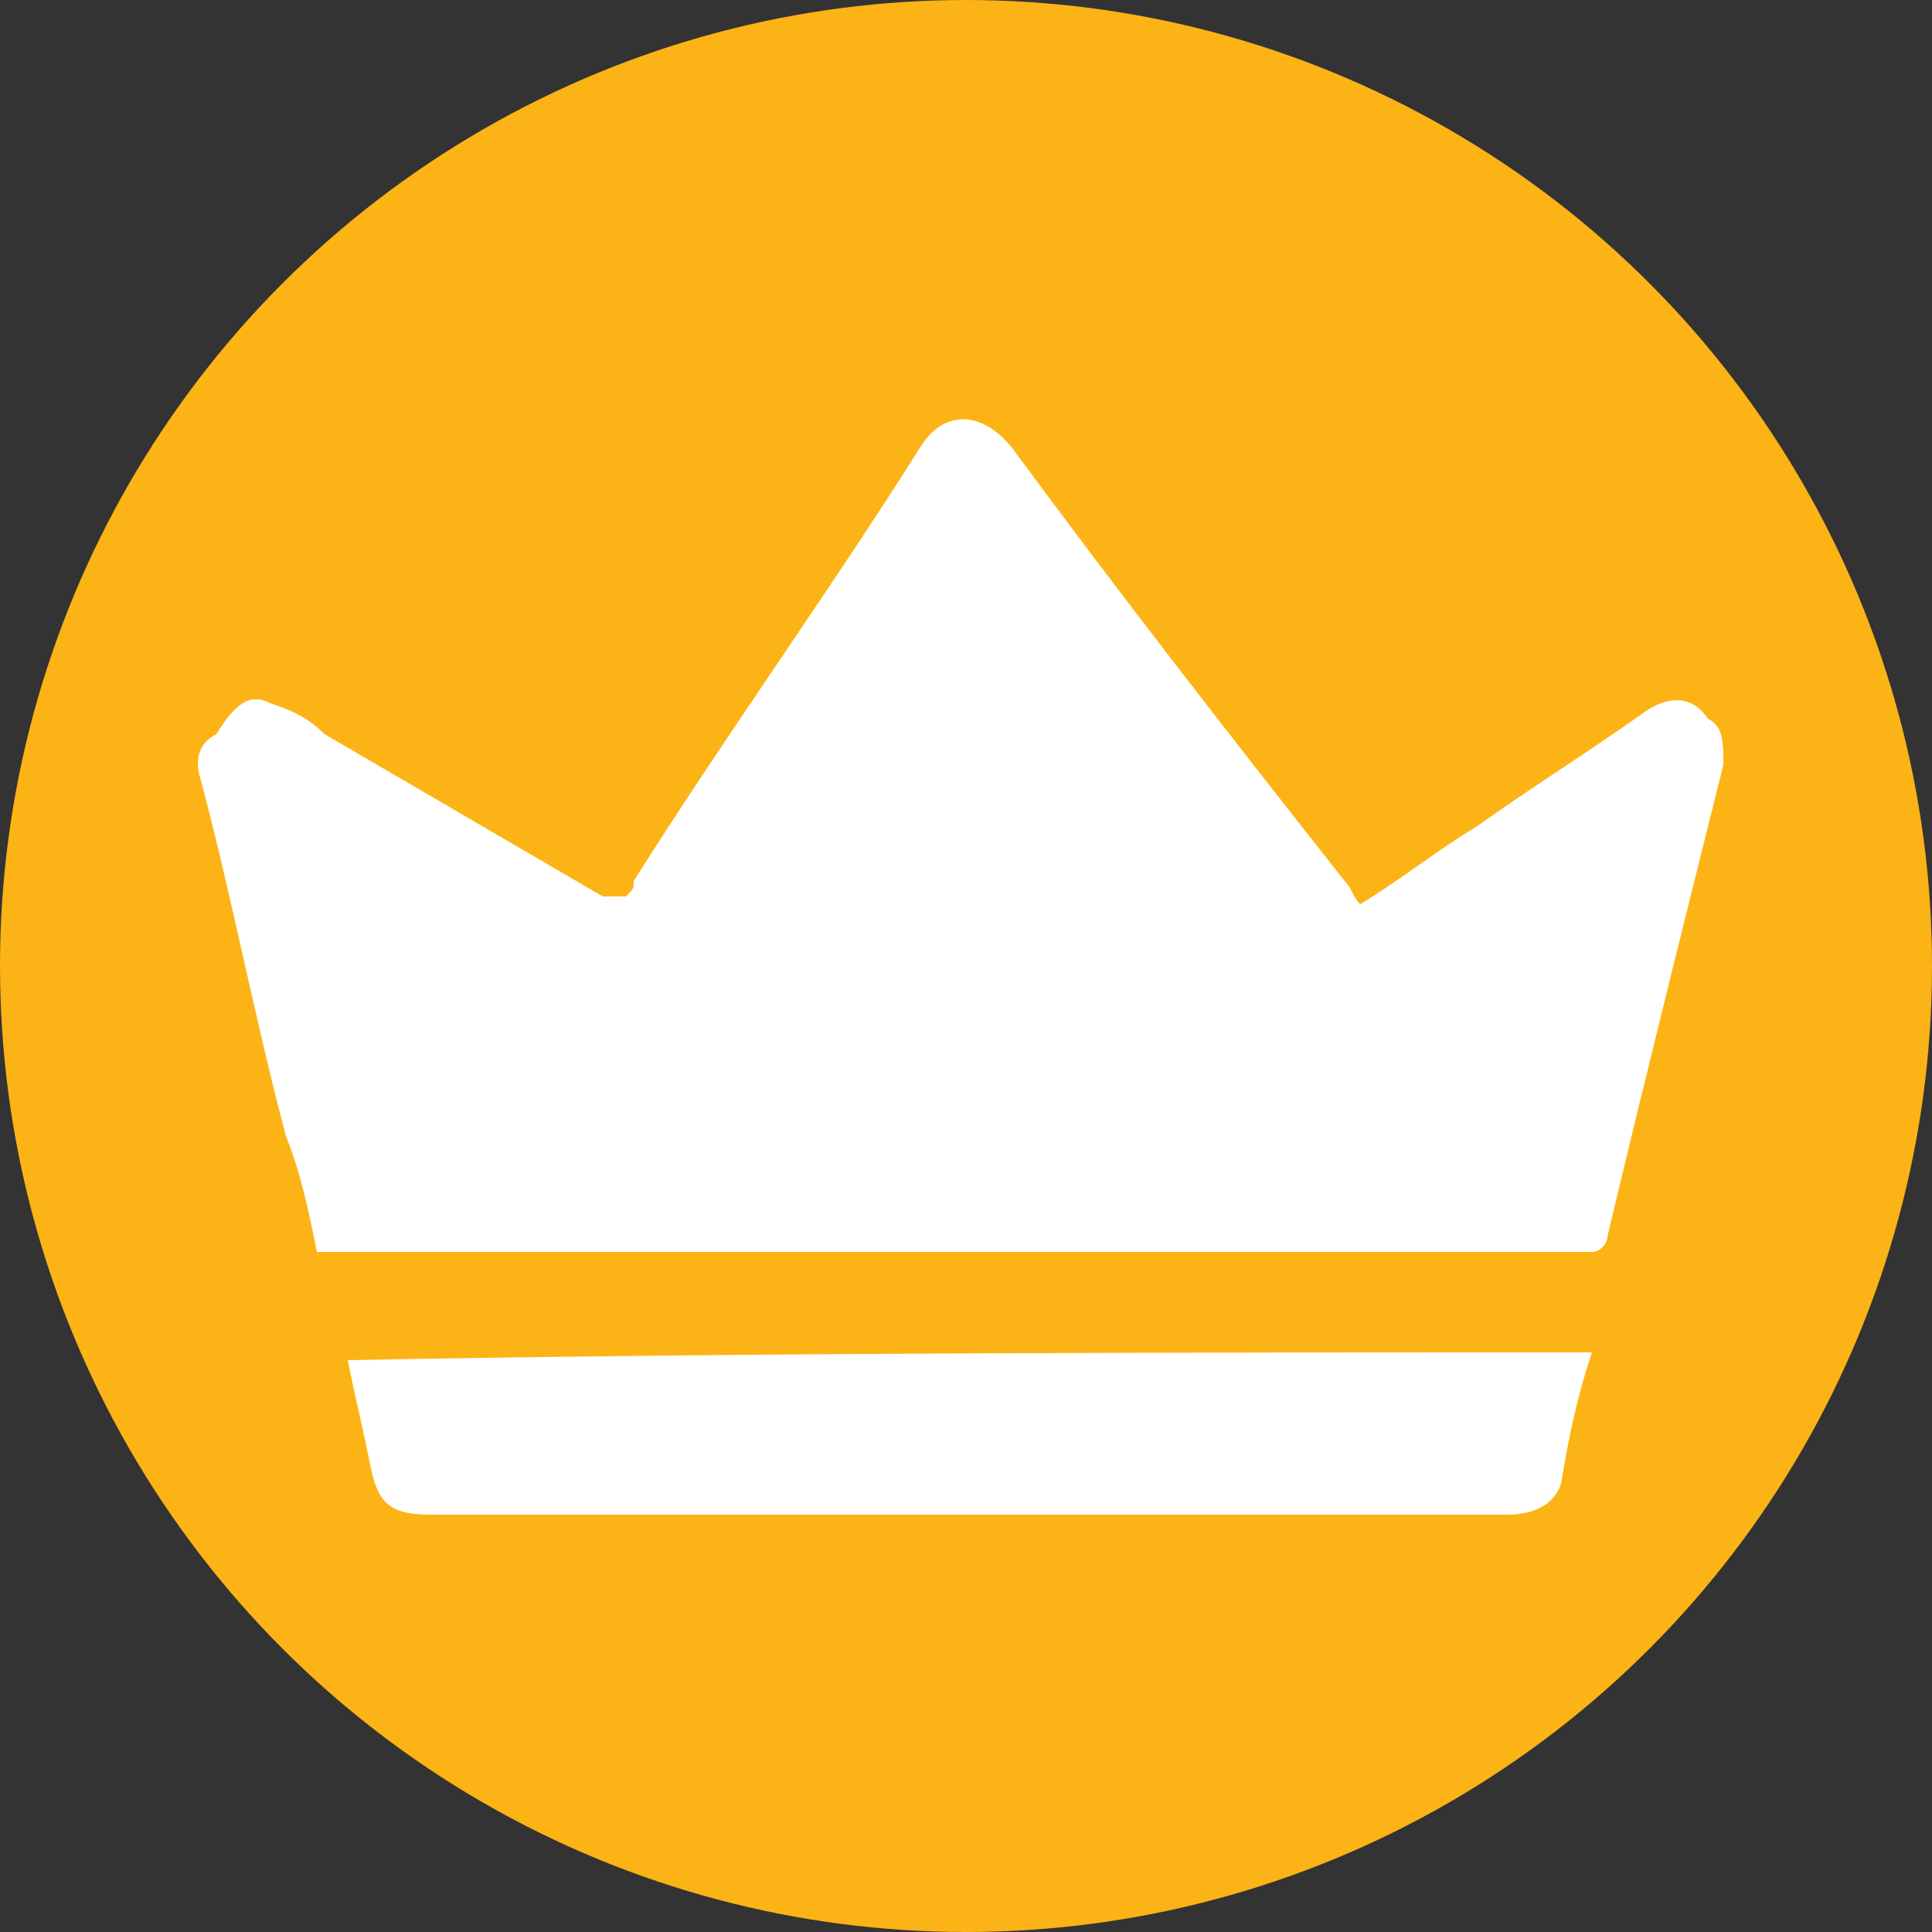
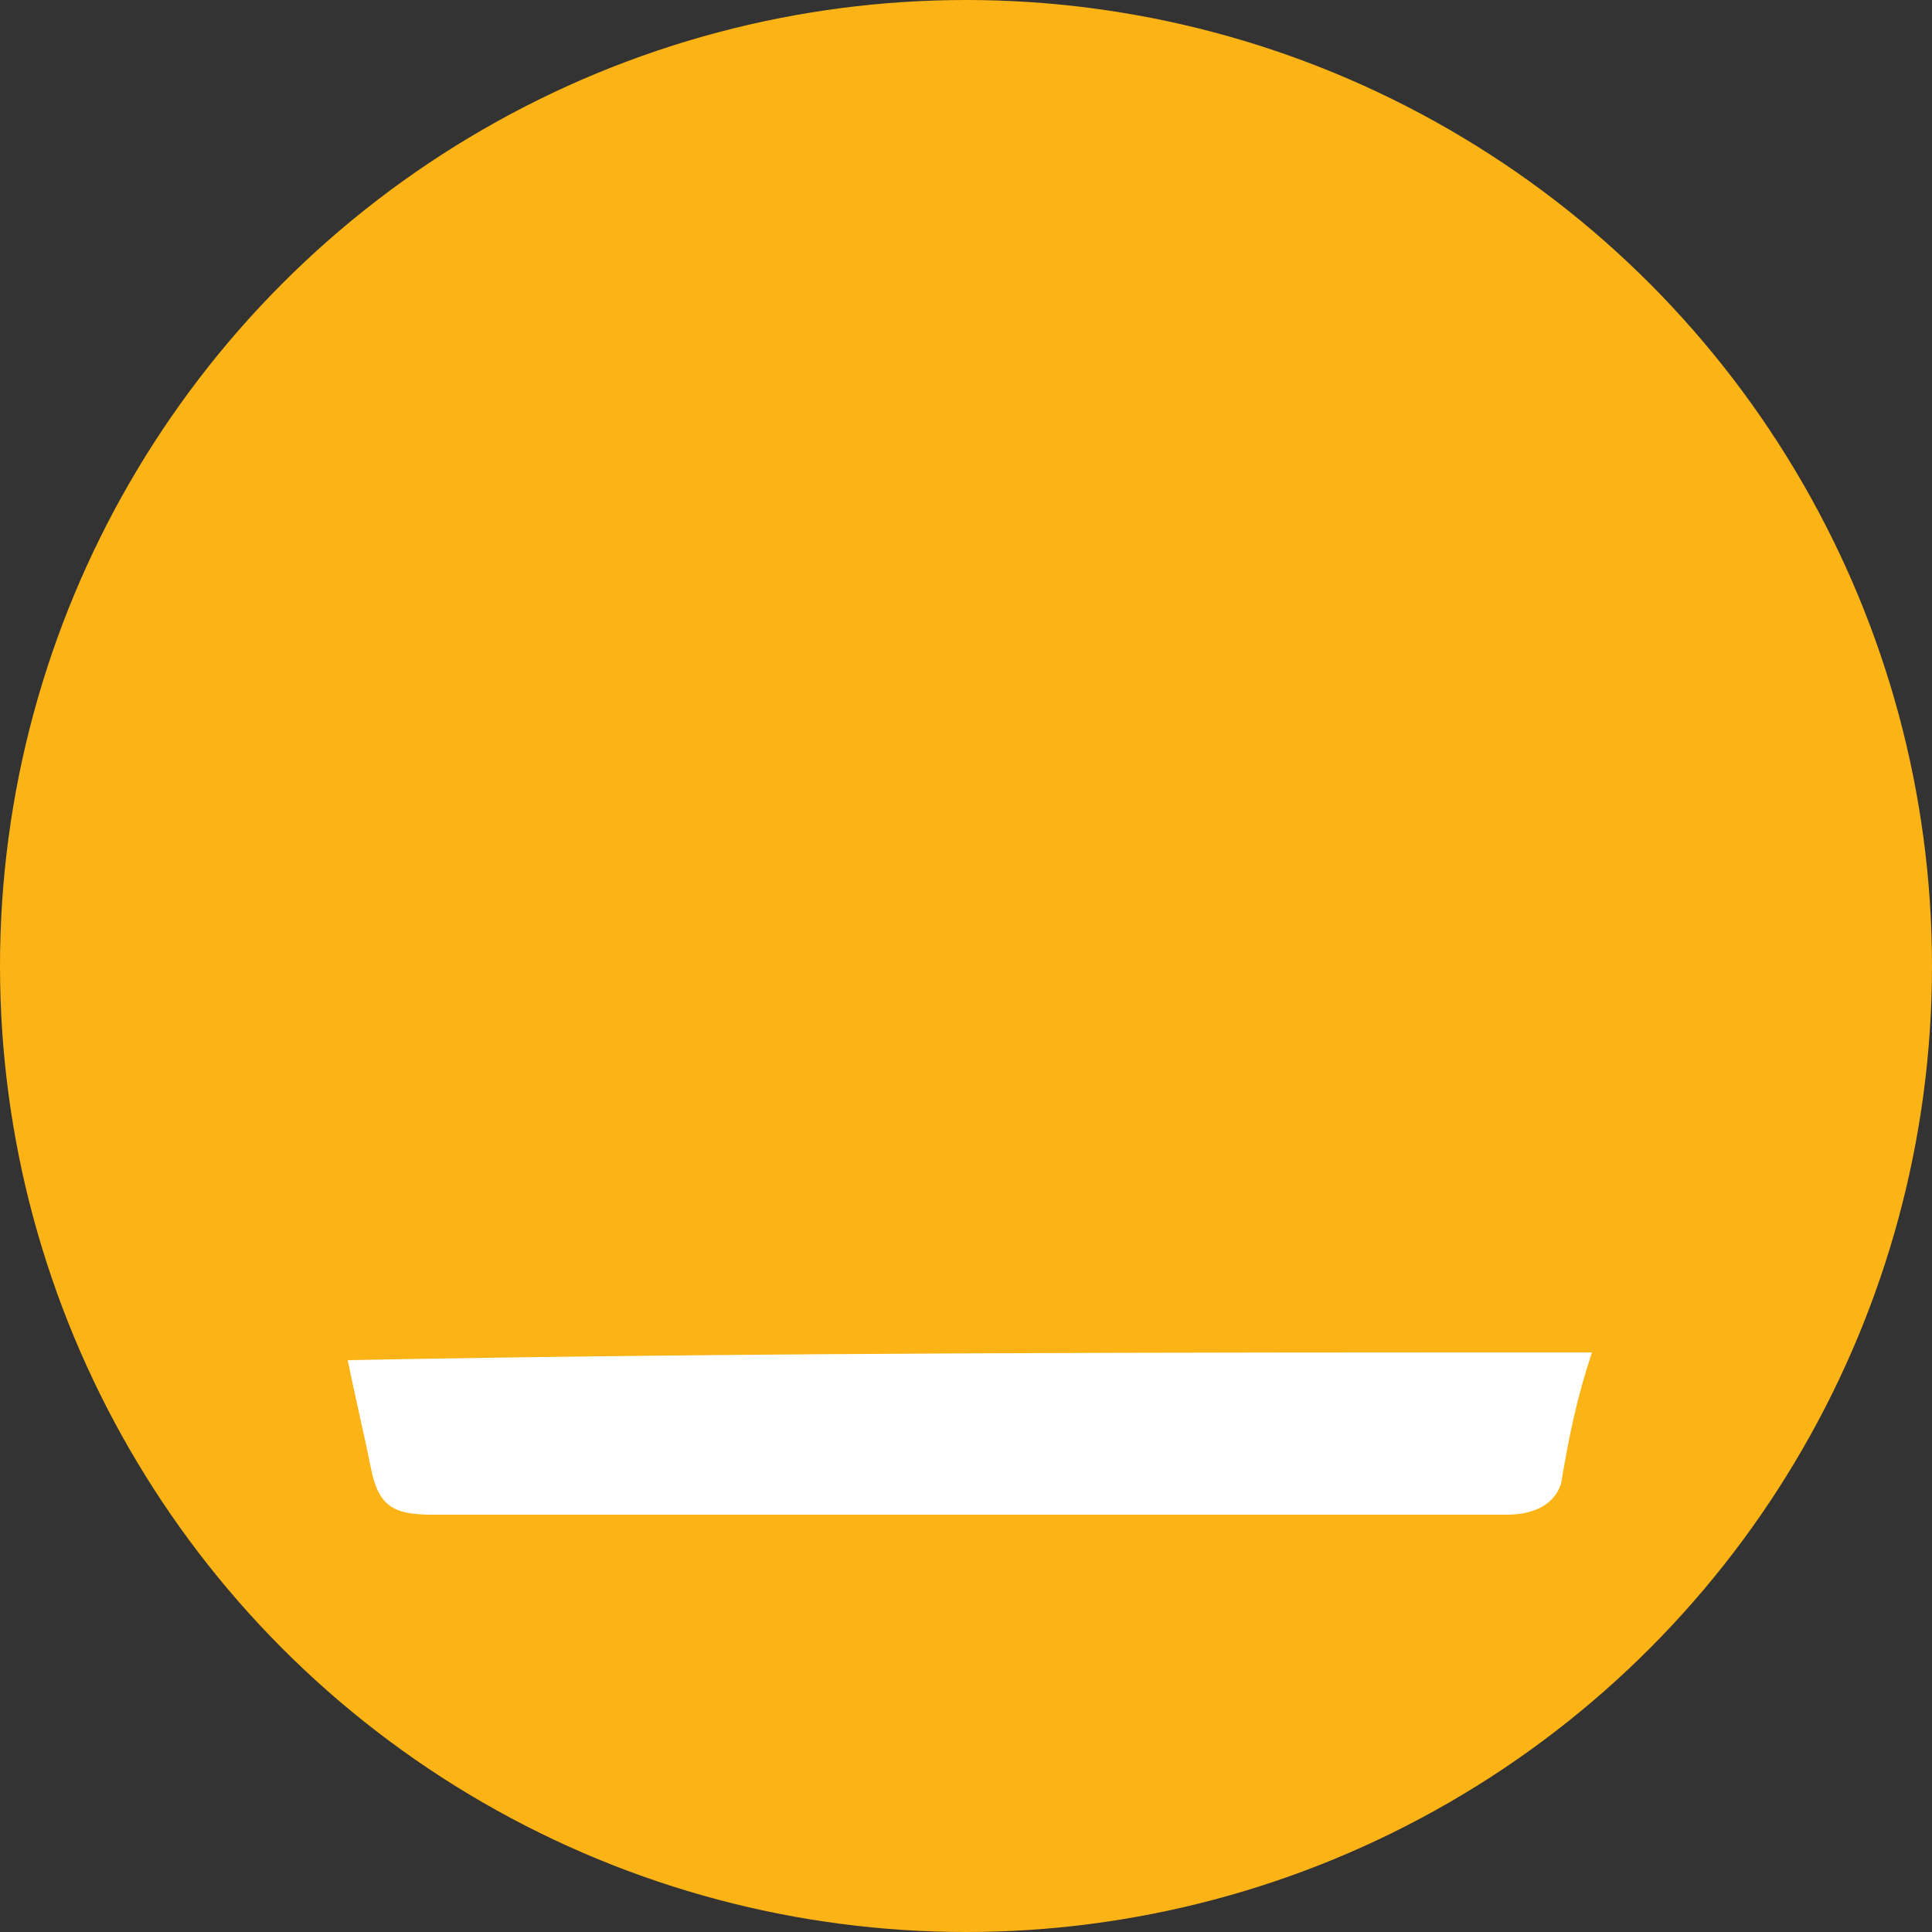
<svg xmlns="http://www.w3.org/2000/svg" version="1.1" x="0px" y="0px" viewBox="0 0 25 25" enable-background="new 0 0 25 25" xml:space="preserve">
  <rect x="0" y="0" width="25" height="25" fill="#333333" stroke="none" />
  <g id="Layer_1">
    <circle fill="#FCB315" cx="12.5" cy="12.5" r="12.5" />
  </g>
  <g id="Layer_2">
    <g>
-       <path fill="#FFFFFF" d="M8.1,11.6c0.1-0.1,0.1-0.1,0.1-0.2c1.2-1.9,2.5-3.7,3.7-5.6c0.3-0.5,0.8-0.5,1.2,0    c1.4,1.9,2.8,3.7,4.3,5.6c0.1,0.1,0.1,0.2,0.2,0.3c0.5-0.3,1-0.7,1.5-1c0.7-0.5,1.5-1,2.2-1.5c0.3-0.2,0.6-0.2,0.8,0.1    c0.2,0.1,0.2,0.3,0.2,0.6c-0.5,2-1,4-1.5,6.1c0,0.1-0.1,0.2-0.2,0.2c-4,0-8.1,0-12.1,0c-1.4,0-2.7,0-4.1,0c-0.1,0-0.2,0-0.3,0    c-0.1-0.5-0.2-1-0.4-1.5c-0.4-1.5-0.7-3.1-1.1-4.6c-0.1-0.3,0-0.5,0.2-0.6C3.1,9,3.3,9,3.5,9.1C3.8,9.2,4,9.3,4.2,9.5    c1.2,0.7,2.4,1.4,3.6,2.1C7.9,11.6,8,11.6,8.1,11.6z" />
      <path fill="#FFFFFF" d="M20.6,17.5c-0.2,0.6-0.3,1.1-0.4,1.7c-0.1,0.3-0.4,0.4-0.7,0.4c-2.2,0-4.4,0-6.6,0c-1.3,0-2.7,0-4,0    c-1.1,0-2.2,0-3.3,0c-0.5,0-0.7-0.1-0.8-0.6c-0.1-0.5-0.2-0.9-0.3-1.4C9.8,17.5,15.2,17.5,20.6,17.5z" />
    </g>
  </g>
</svg>